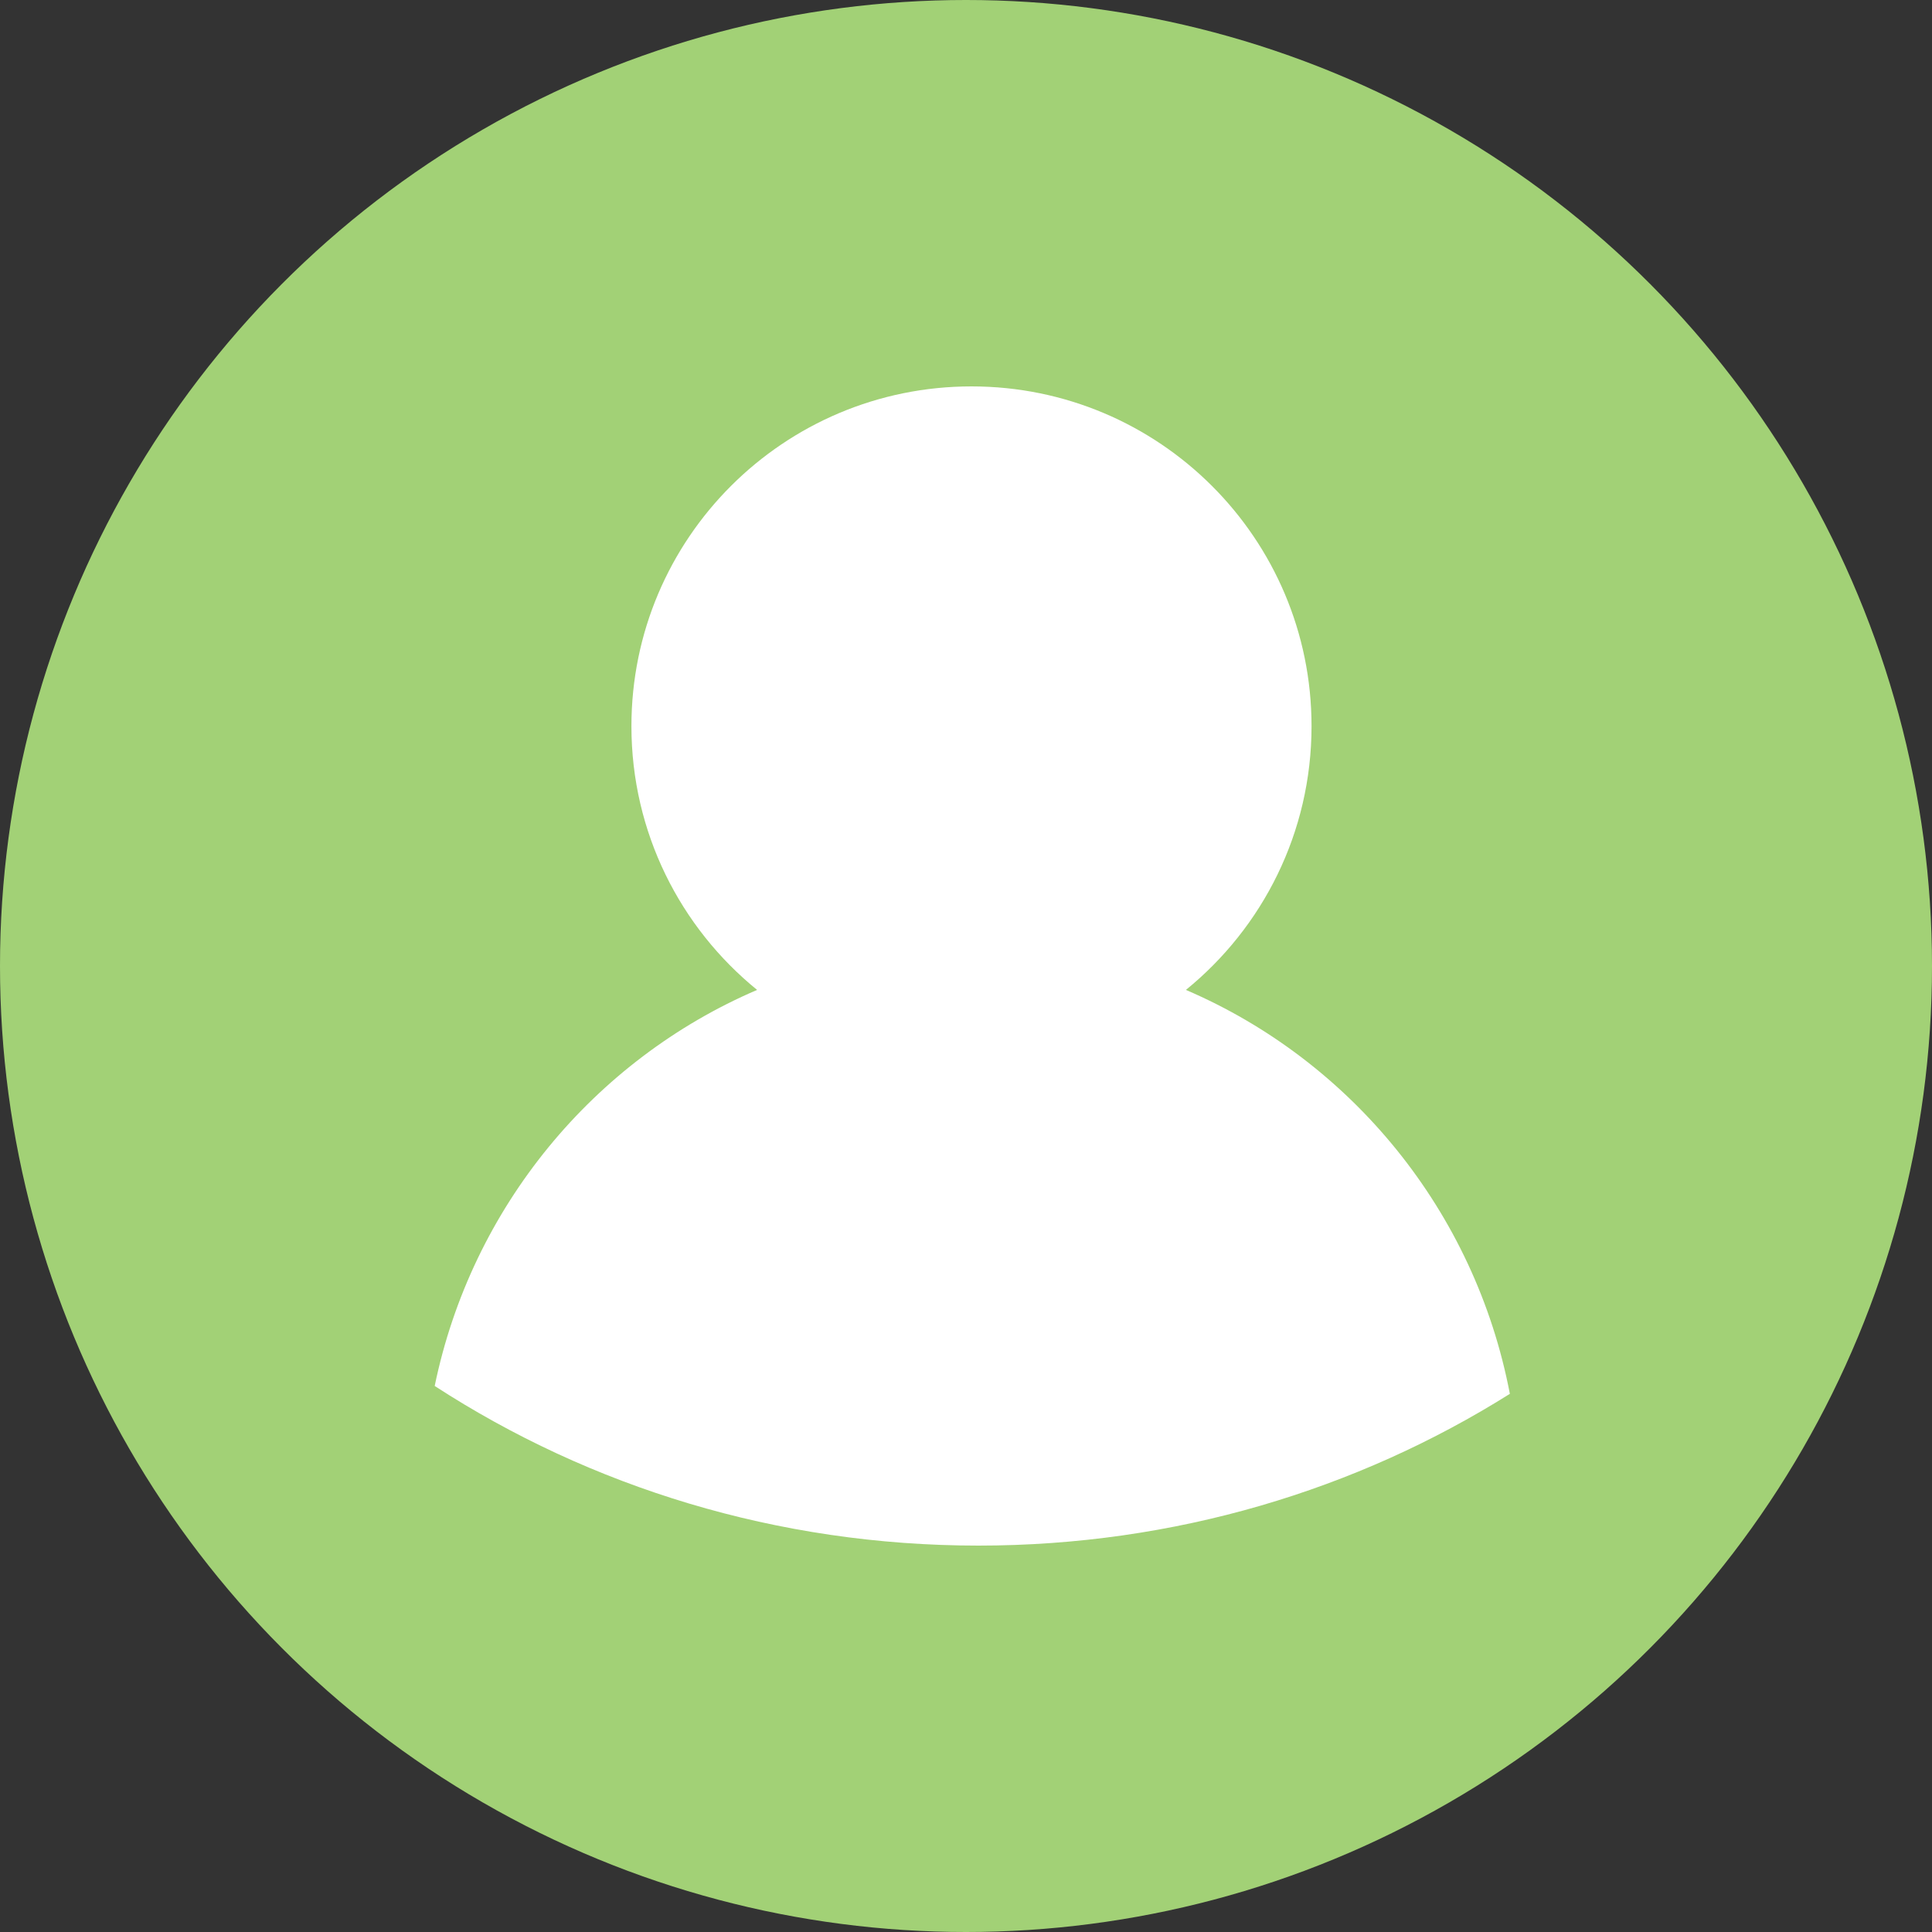
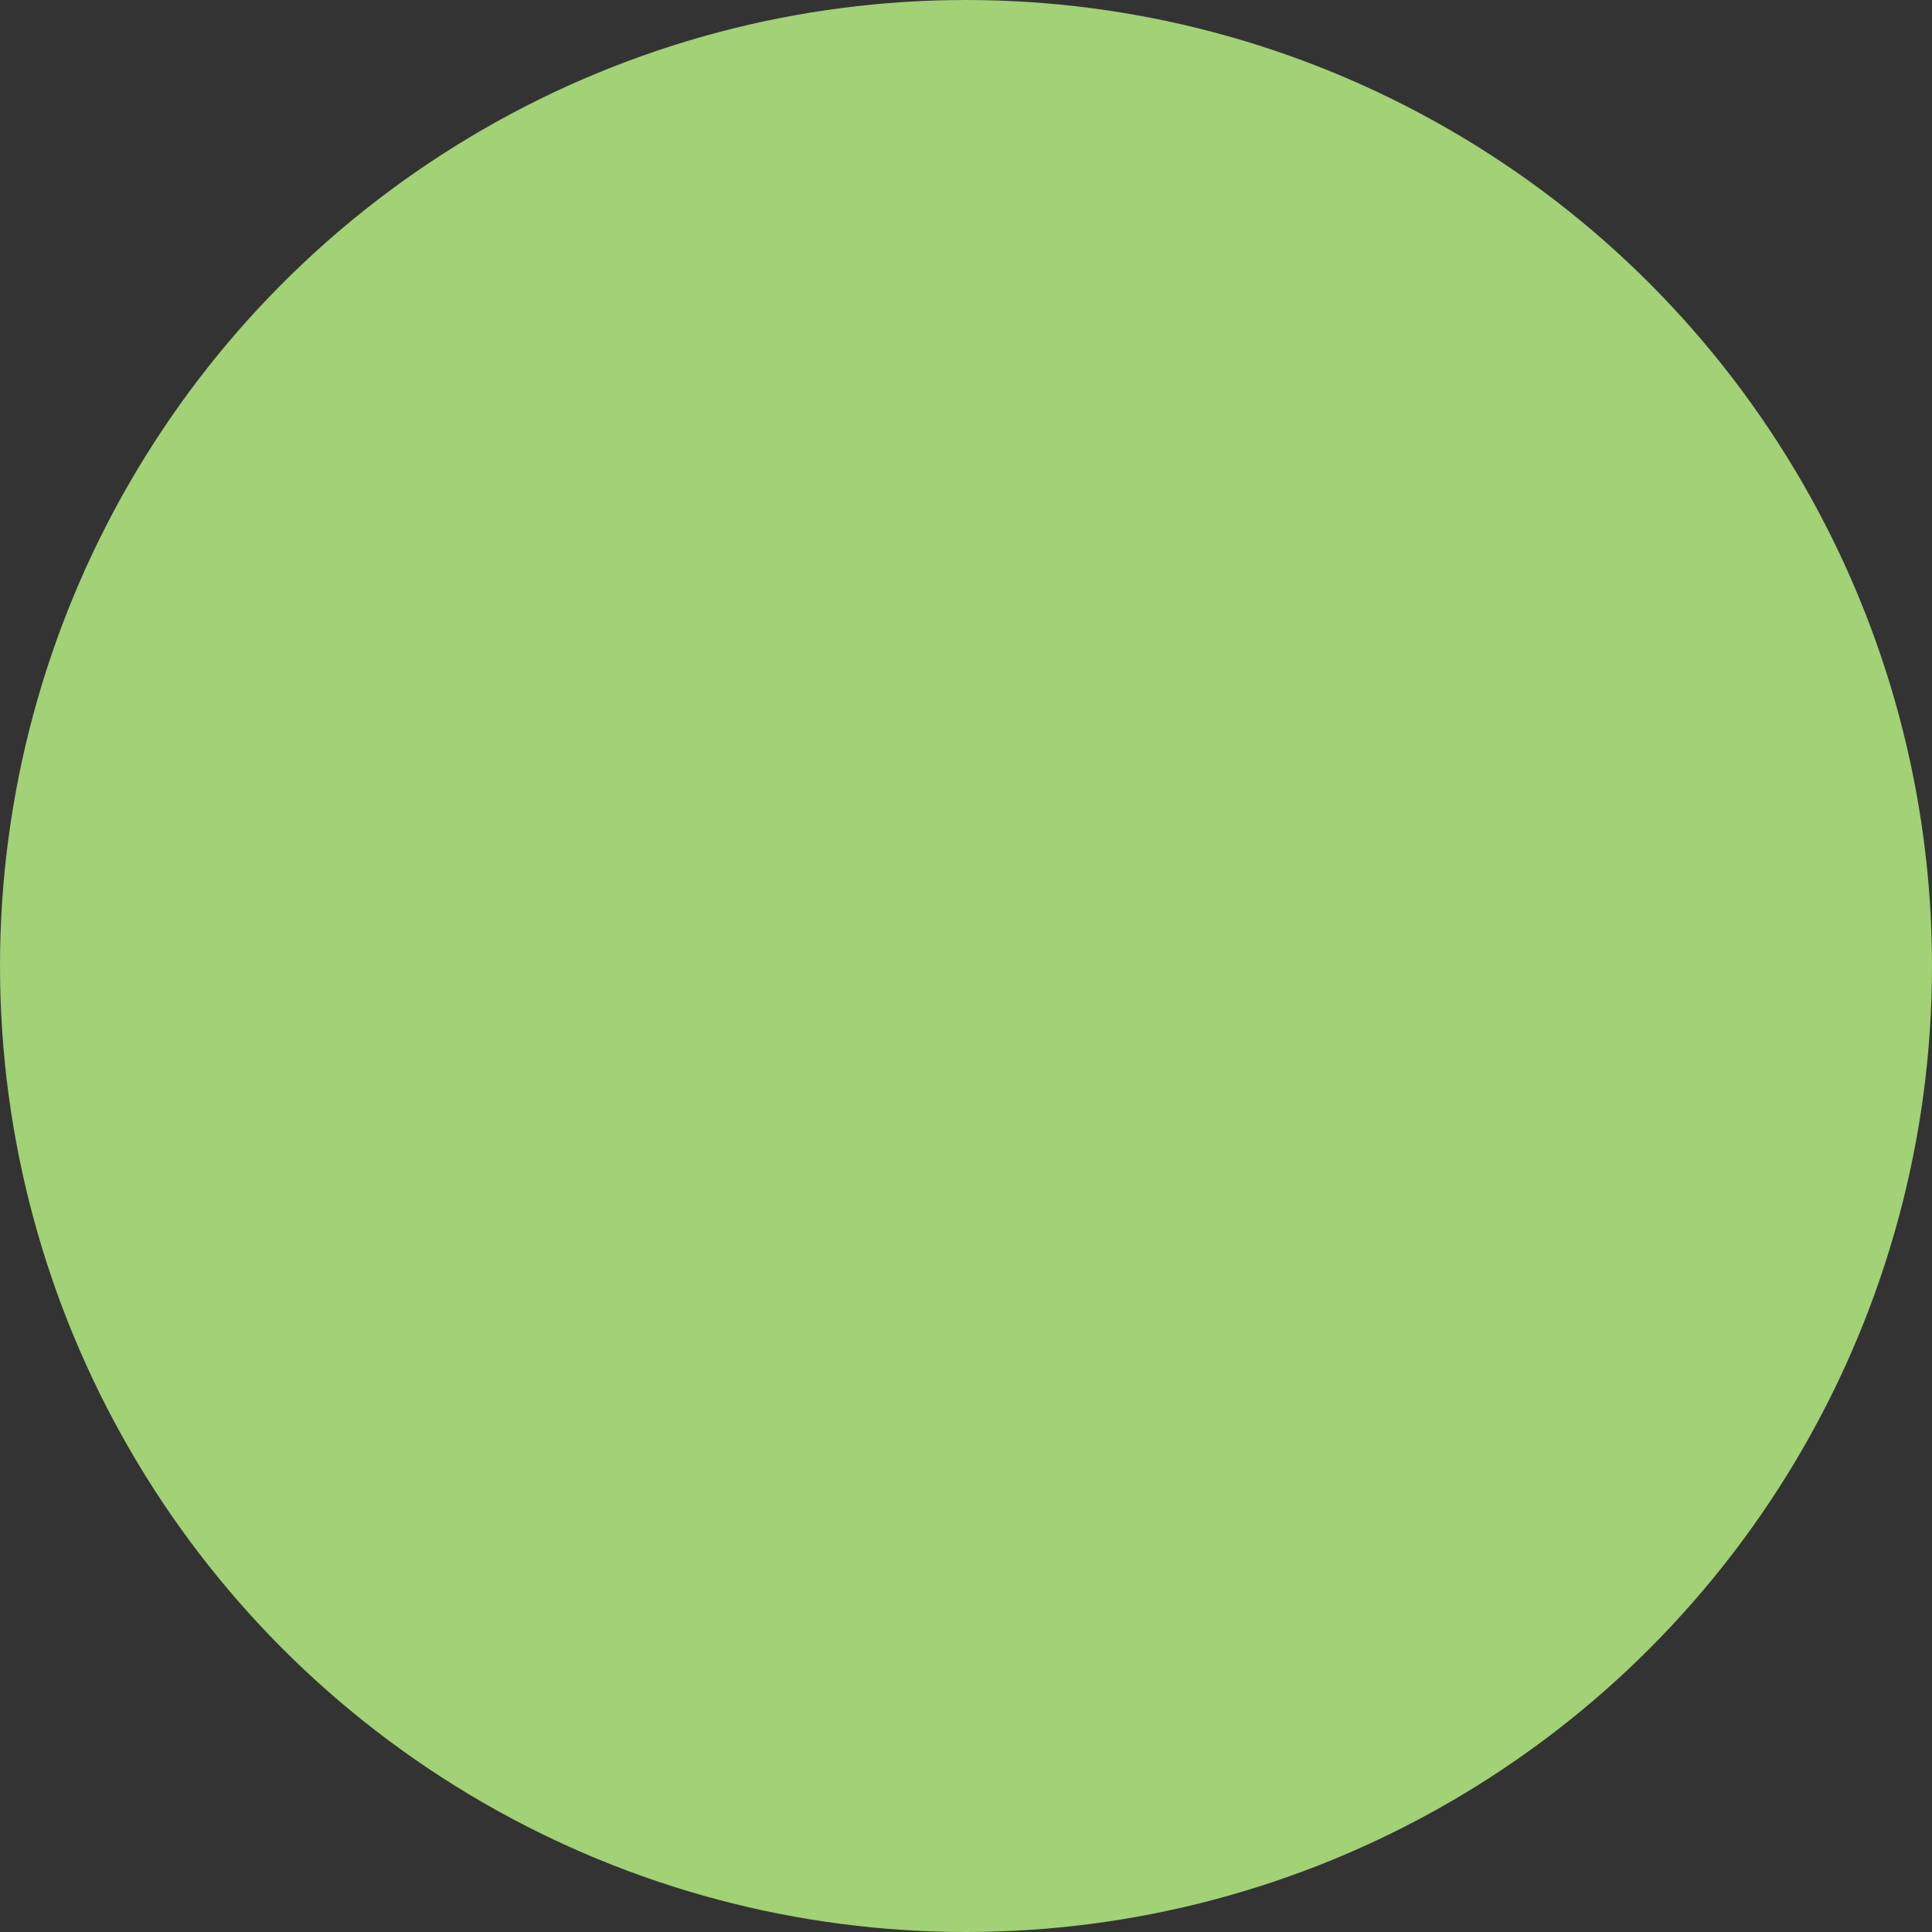
<svg xmlns="http://www.w3.org/2000/svg" width="40" height="40" viewBox="0 0 40 40" fill="none">
  <rect x="0" y="0" width="40" height="40" fill="#333333" stroke="none" />
  <circle cx="20" cy="20" r="20" fill="#A2D176" />
-   <path fill-rule="evenodd" clip-rule="evenodd" d="M9 28.695C9.763 24.991 12.3 21.943 15.675 20.495C14.088 19.205 13.073 17.238 13.073 15.034C13.073 11.149 16.225 8 20.114 8C24.002 8 27.154 11.149 27.154 15.034C27.154 17.238 26.14 19.205 24.553 20.495C27.977 21.964 30.539 25.08 31.26 28.858C28.098 30.845 24.318 32 20.257 32C16.087 32 12.213 30.782 9 28.695Z" fill="white" />
</svg>